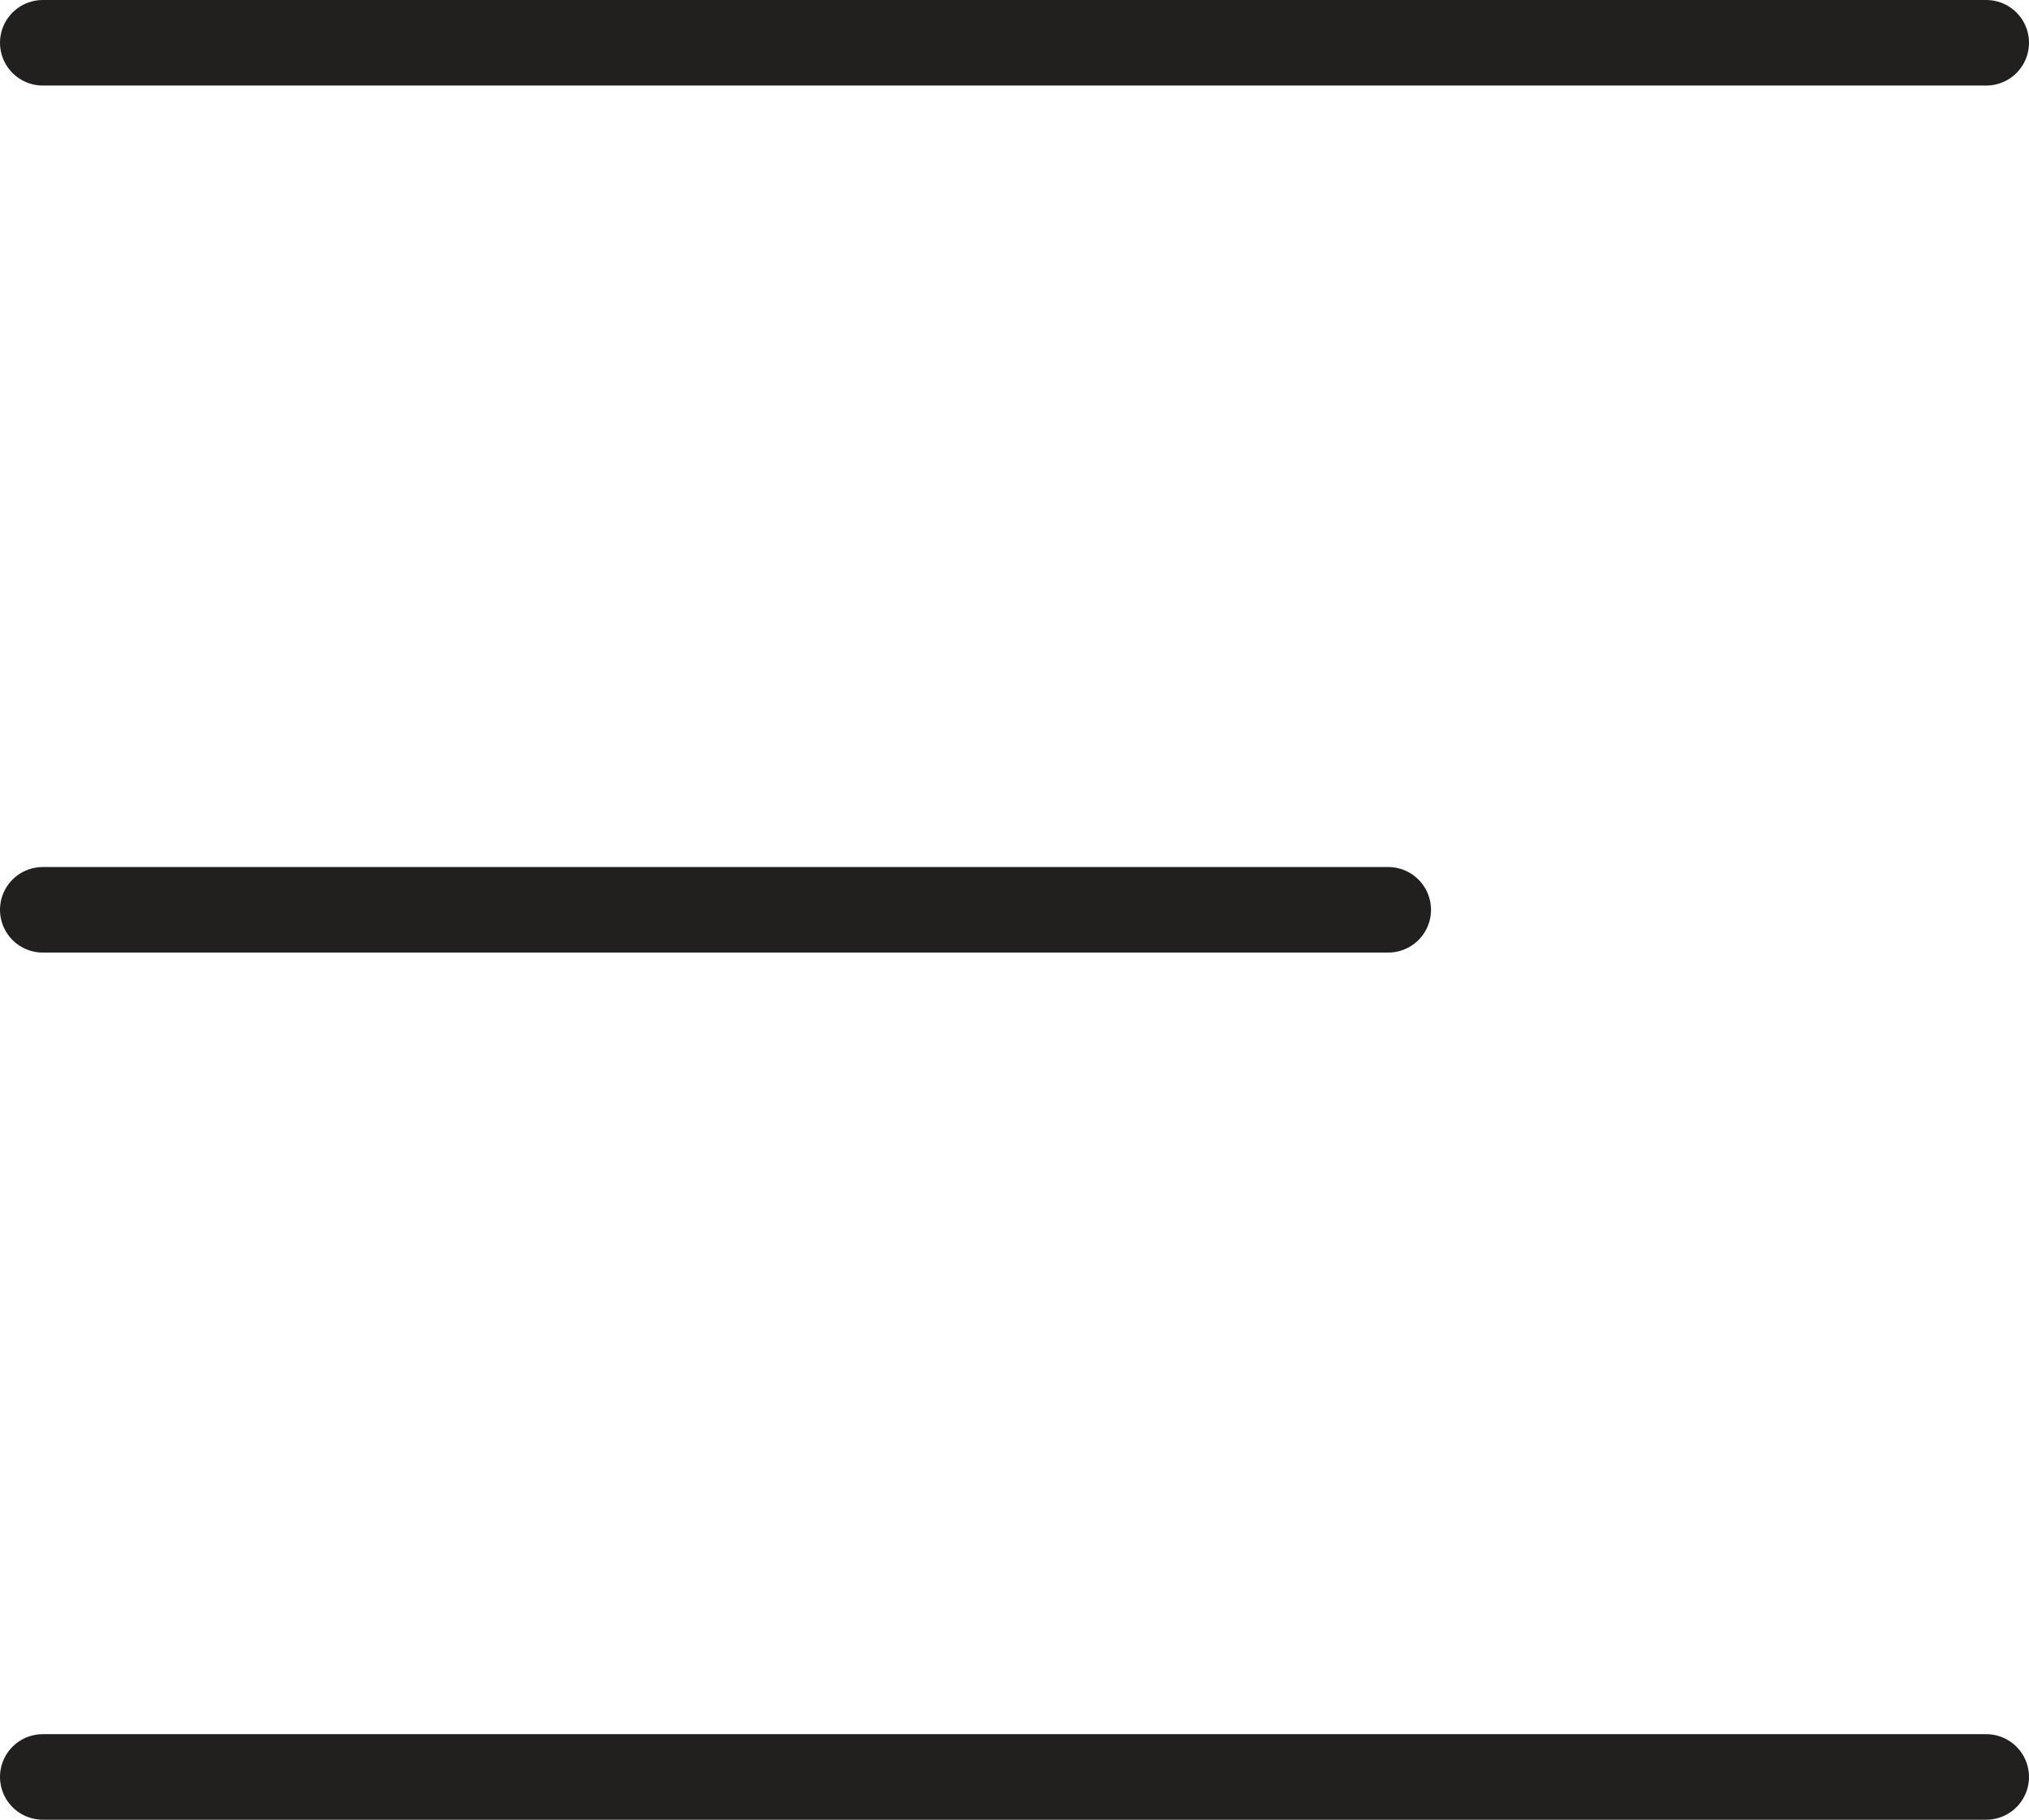
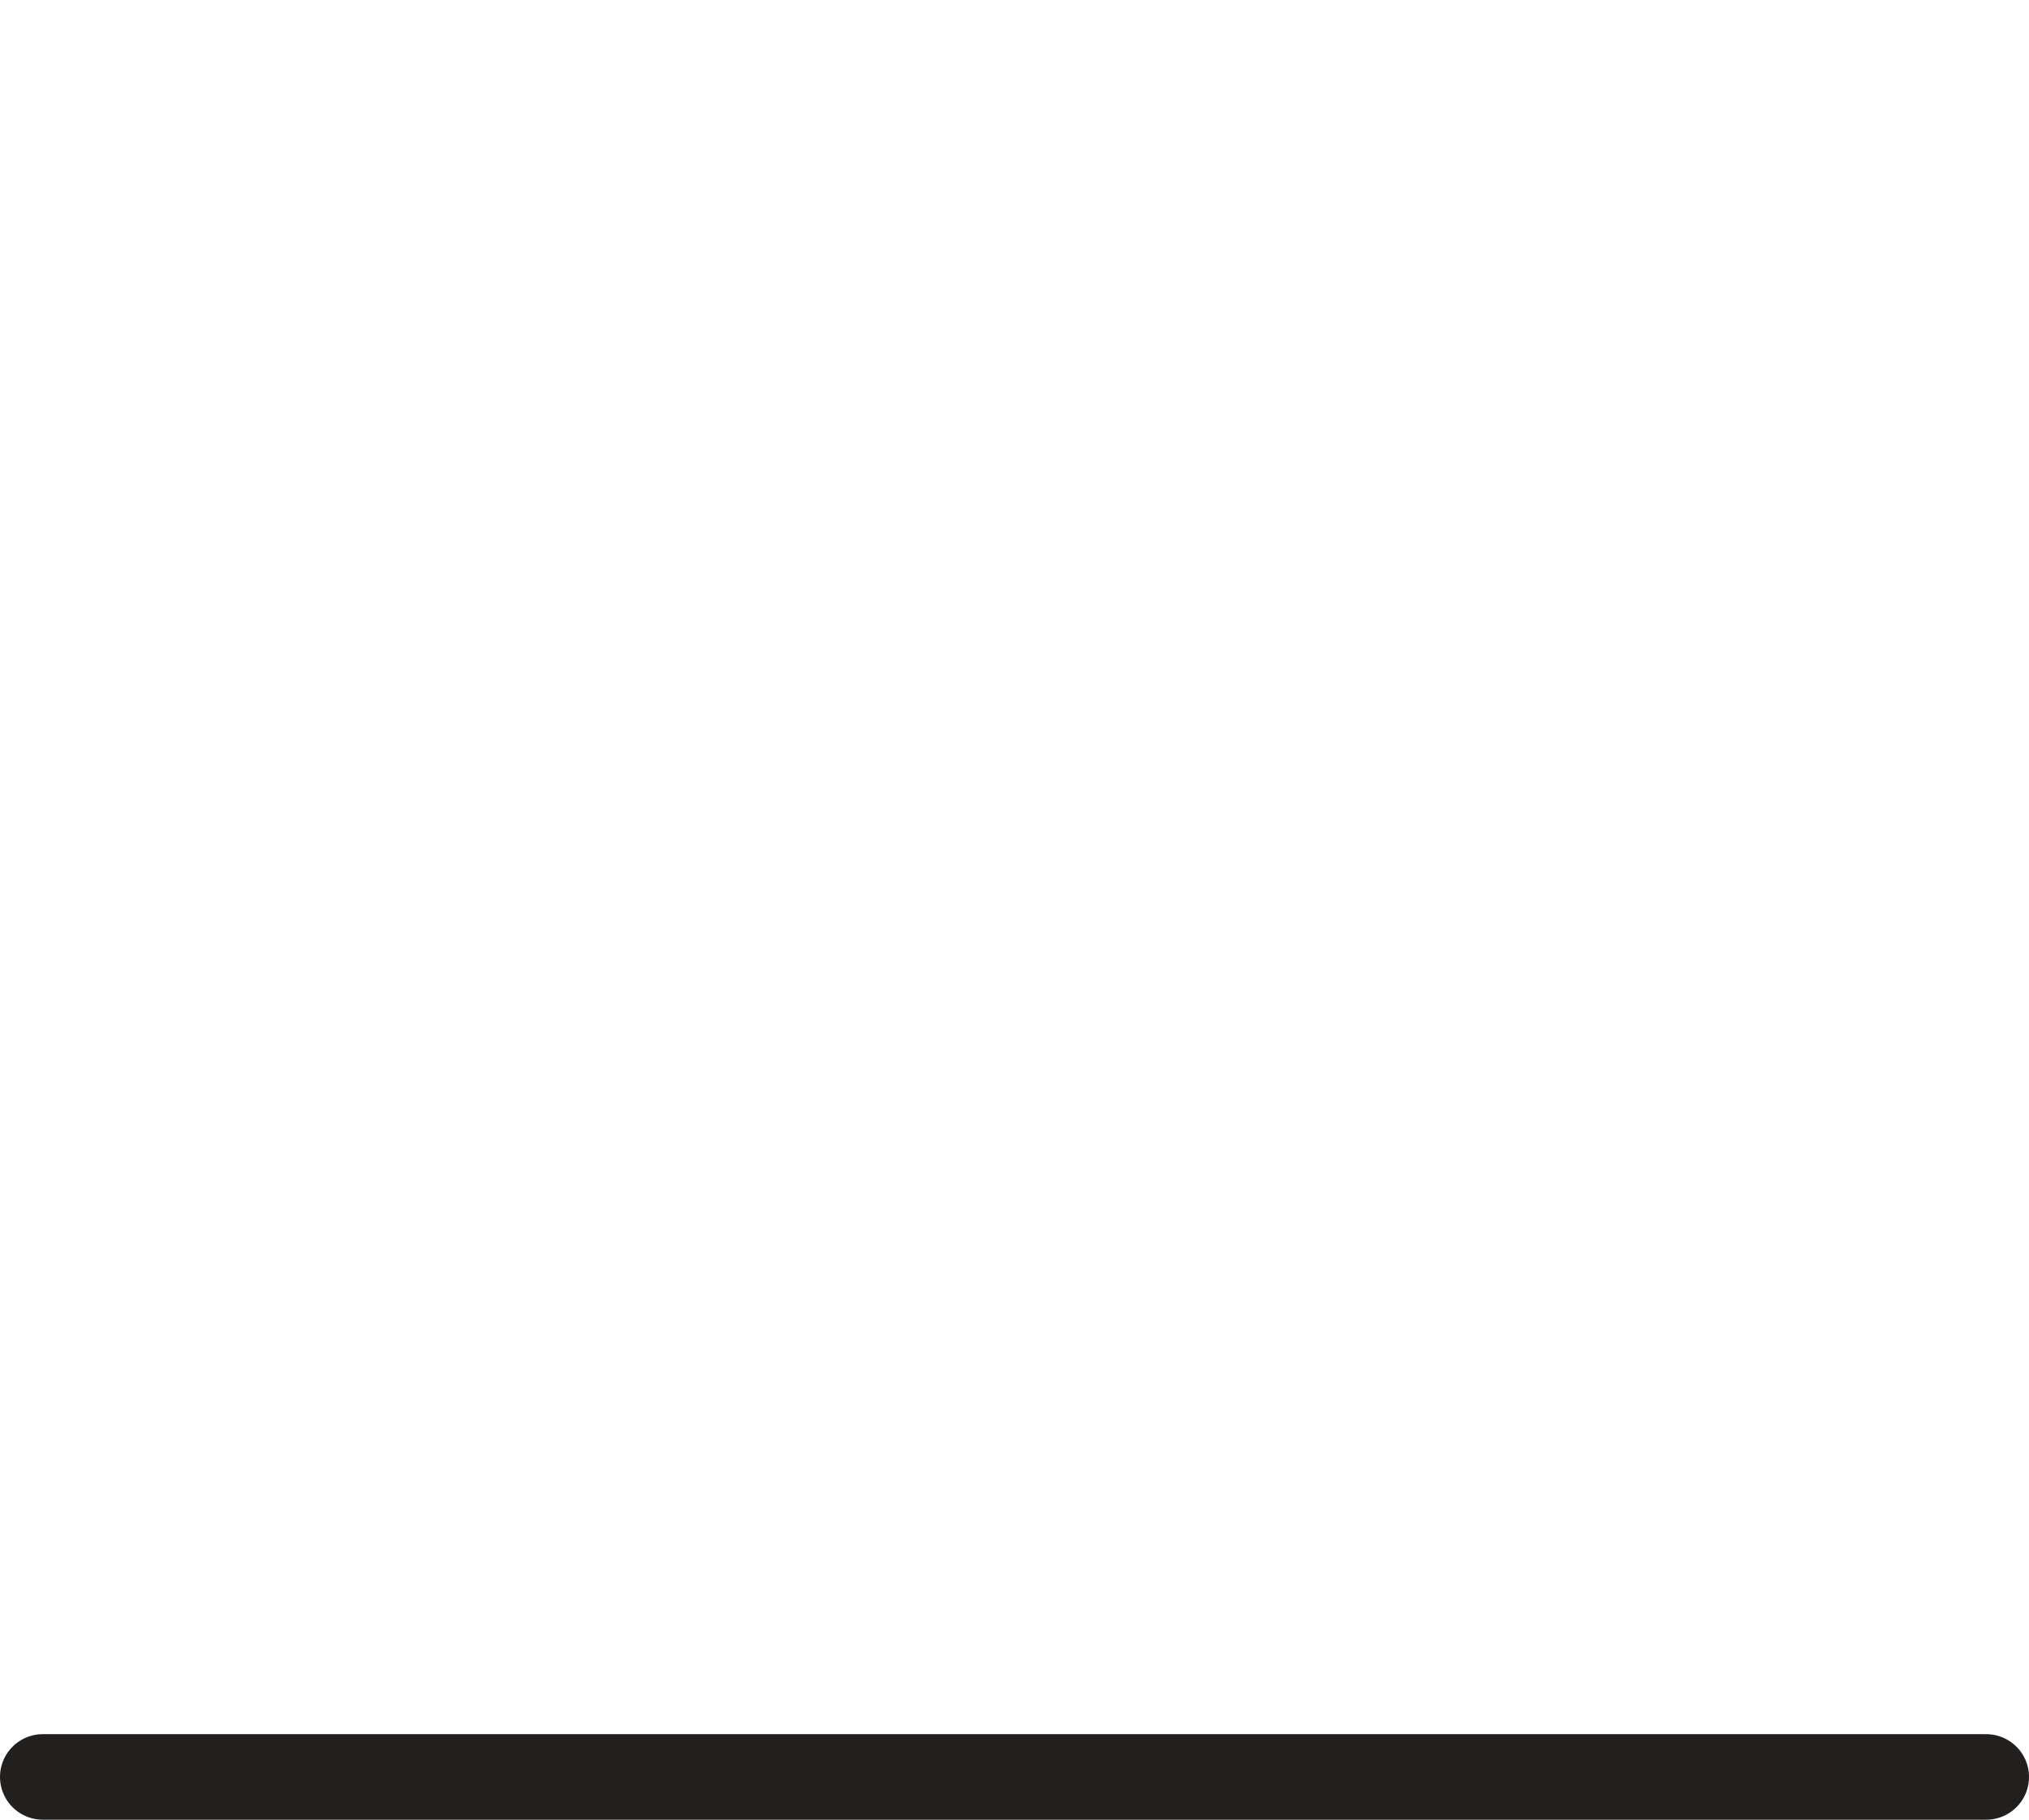
<svg xmlns="http://www.w3.org/2000/svg" width="17.786" height="15.955" viewBox="0 0 17.786 15.955">
  <g id="Hamburger_Menu" data-name="Hamburger Menu" transform="translate(0.375 0.375)">
    <line id="Line_1" data-name="Line 1" x2="17.036" transform="translate(0 15.205)" fill="#fff" stroke="#221f1f" stroke-linecap="round" stroke-linejoin="round" stroke-width="0.75" />
-     <line id="Line_2" data-name="Line 2" x2="11.794" transform="translate(0 7.602)" fill="#fff" stroke="#221f1f" stroke-linecap="round" stroke-linejoin="round" stroke-width="0.75" />
-     <line id="Line_3" data-name="Line 3" x2="17.036" fill="#fff" stroke="#221f1f" stroke-linecap="round" stroke-linejoin="round" stroke-width="0.75" />
  </g>
</svg>